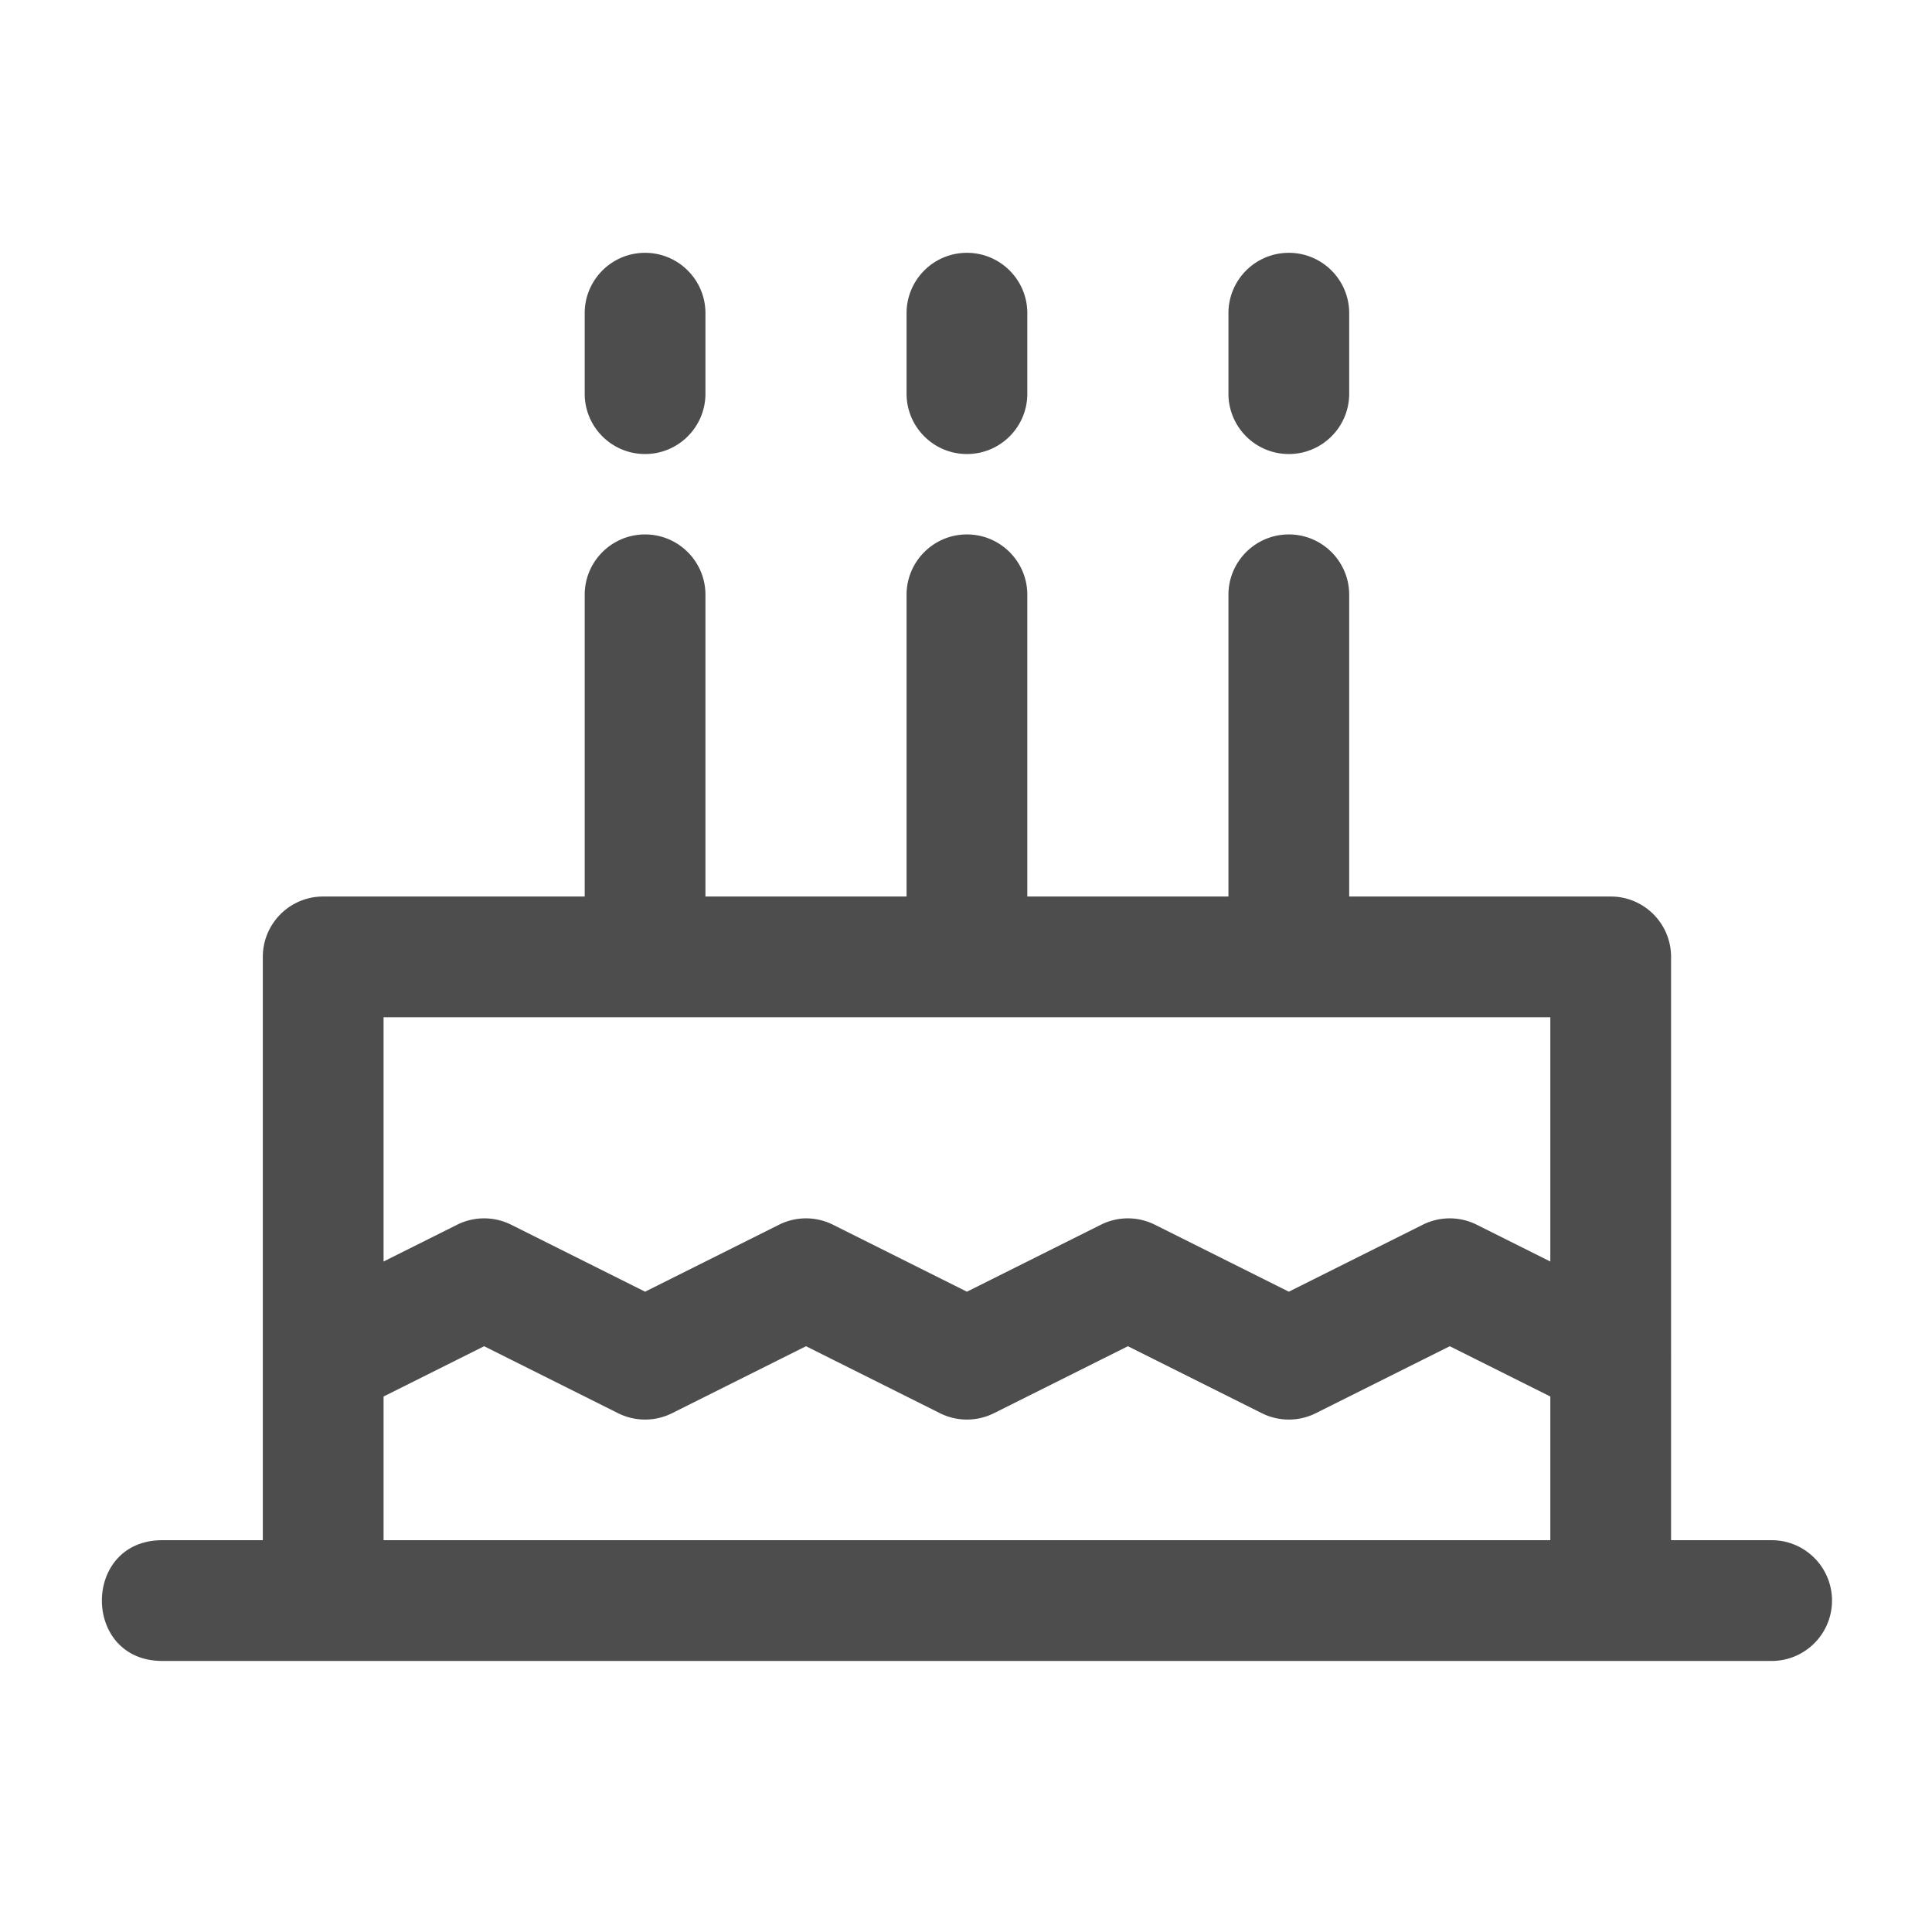
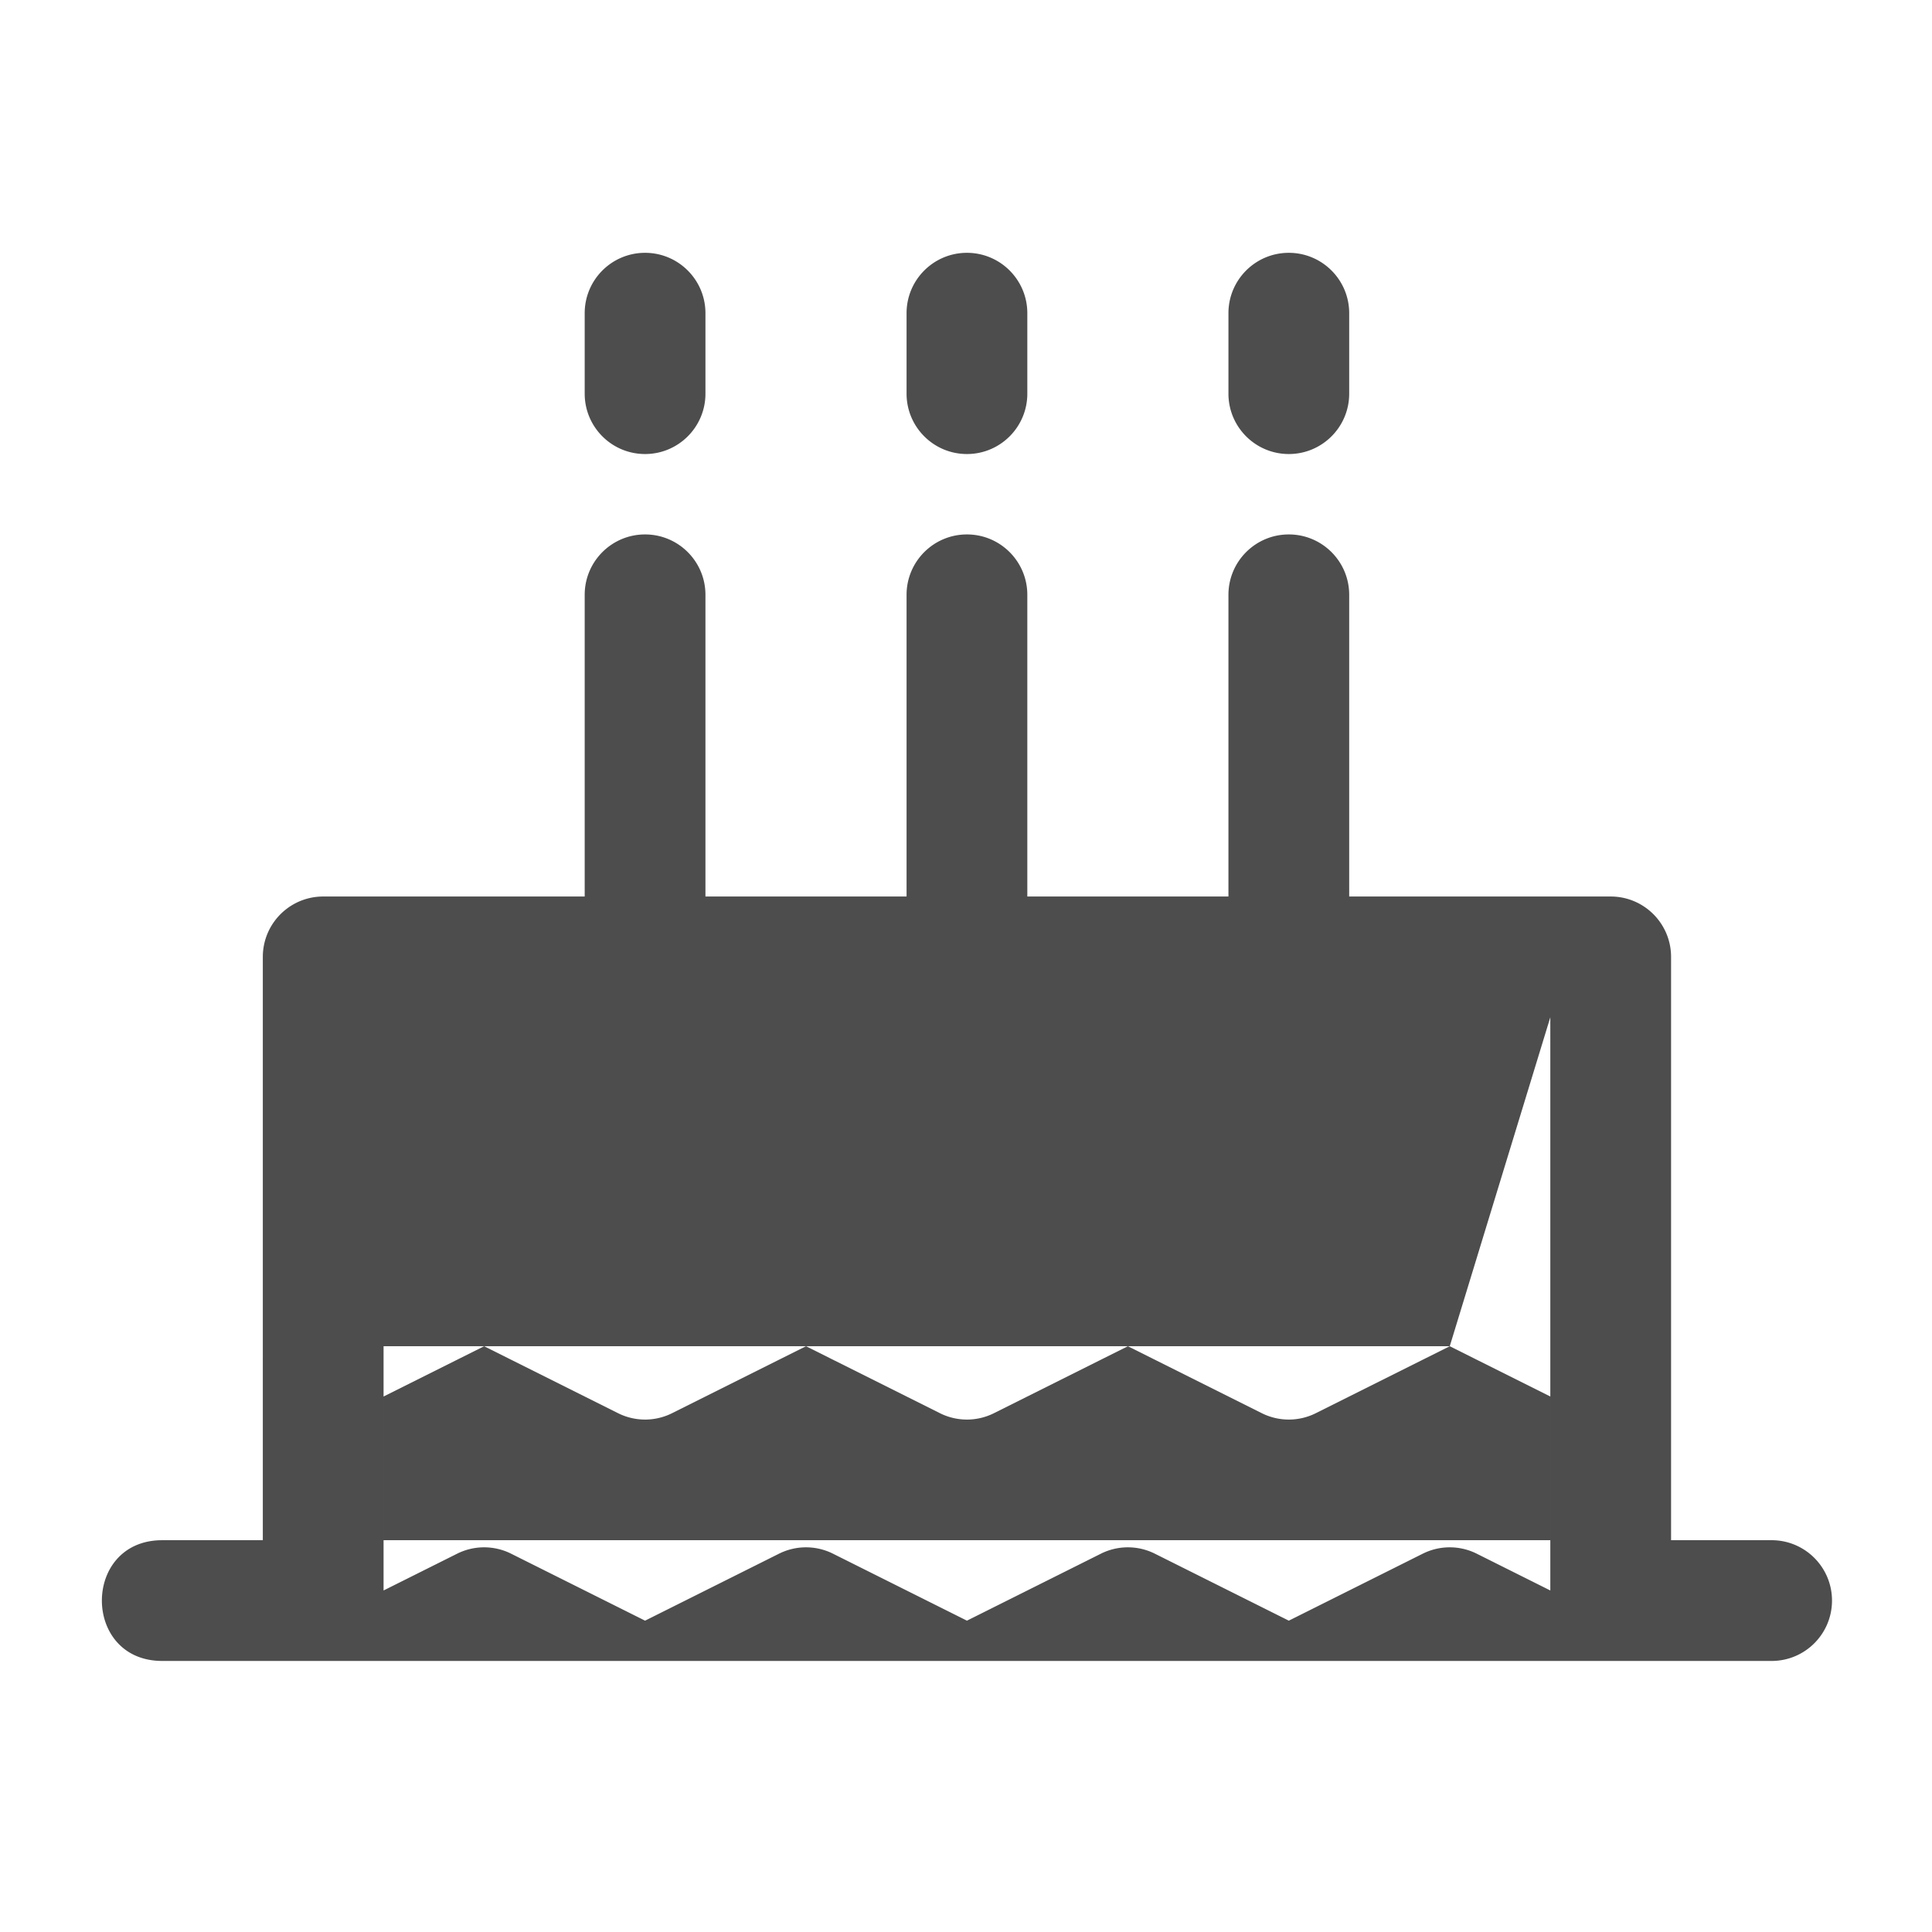
<svg xmlns="http://www.w3.org/2000/svg" t="1738575709032" class="icon" viewBox="0 0 1024 1024" version="1.1" p-id="12420" width="200" height="200">
-   <path d="M86 880.338l-1.267-0.019c-40.981-1.242-40.977-62.732 0.012-63.962l1.255-0.019h53.3v-95.214c-0.01-0.448-0.01-0.897 0-1.344V507.17a32.305 32.305 0 0 1 0.657-6.482 31.762 31.762 0 0 1 2.223-6.804l-0.017 0.036a31.83 31.83 0 0 1 3.344-5.695 32.122 32.122 0 0 1 6.269-6.411l0.23-0.177a32.254 32.254 0 0 1 4.216-2.7 31.946 31.946 0 0 1 0.814-0.42l0.125-0.063a31.873 31.873 0 0 1 7.45-2.585 31.821 31.821 0 0 1 4.66-0.637 32.492 32.492 0 0 1 2.029-0.063h138.599l0.001-159.907c0-17.674 14.327-32 32-32 17.496 0 31.713 14.041 31.996 31.47l0.004 0.53-0.001 159.907H480.5V315.262c0-17.674 14.327-32 32-32 17.496 0 31.713 14.041 31.996 31.47l0.004 0.53v159.907h106.6V315.262c0-17.674 14.327-32 32-32 17.496 0 31.713 14.041 31.996 31.47l0.004 0.53v159.907h138.6c17.496 0 31.713 14.042 31.996 31.471l0.004 0.53 0.001 212.654c0.008 0.403 0.008 0.807 0 1.21l-0.001 95.304H939c17.673 0 32 14.327 32 32 0 17.497-14.042 31.714-31.47 31.996l-0.53 0.004H86zM768.399 713.53l-70.99 35.492a32 32 0 0 1-28.151 0.23l-0.468-0.23-70.99-35.492-70.99 35.492a32 32 0 0 1-28.152 0.23l-0.468-0.23-70.99-35.492-70.99 35.492a32 32 0 0 1-28.152 0.23l-0.468-0.23-70.99-35.492-53.3 26.647v76.161h618.4v-76.16l-53.301-26.648zM821.7 539.169H203.3v129.455l38.99-19.492a32 32 0 0 1 28.152-0.23l0.468 0.23 70.99 35.491 70.99-35.491a32 32 0 0 1 28.152-0.23l0.468 0.23 70.99 35.491 70.99-35.491a32 32 0 0 1 28.152-0.23l0.468 0.23 70.99 35.491 70.99-35.491a32 32 0 0 1 28.152-0.23l0.468 0.23 38.99 19.493V539.169zM683.1 134c17.496 0 31.713 14.042 31.996 31.47l0.004 0.53v42.646c0 17.673-14.327 32-32 32-17.496 0-31.713-14.042-31.996-31.47l-0.004-0.53V166c0-17.673 14.327-32 32-32z m-170.6 0c17.496 0 31.713 14.042 31.996 31.47l0.004 0.53v42.646c0 17.673-14.327 32-32 32-17.496 0-31.713-14.042-31.996-31.47l-0.004-0.53V166c0-17.673 14.327-32 32-32z m-170.6 0c17.496 0 31.713 14.042 31.996 31.47l0.004 0.53v42.646c0 17.673-14.327 32-32 32-17.496 0-31.713-14.042-31.996-31.47l-0.004-0.53V166c0-17.673 14.327-32 32-32z" p-id="12421" fill="#4d4d4d" />
+   <path d="M86 880.338l-1.267-0.019c-40.981-1.242-40.977-62.732 0.012-63.962l1.255-0.019h53.3v-95.214c-0.01-0.448-0.01-0.897 0-1.344V507.17a32.305 32.305 0 0 1 0.657-6.482 31.762 31.762 0 0 1 2.223-6.804l-0.017 0.036a31.83 31.83 0 0 1 3.344-5.695 32.122 32.122 0 0 1 6.269-6.411l0.23-0.177a32.254 32.254 0 0 1 4.216-2.7 31.946 31.946 0 0 1 0.814-0.42l0.125-0.063a31.873 31.873 0 0 1 7.45-2.585 31.821 31.821 0 0 1 4.66-0.637 32.492 32.492 0 0 1 2.029-0.063h138.599l0.001-159.907c0-17.674 14.327-32 32-32 17.496 0 31.713 14.041 31.996 31.47l0.004 0.53-0.001 159.907H480.5V315.262c0-17.674 14.327-32 32-32 17.496 0 31.713 14.041 31.996 31.47l0.004 0.53v159.907h106.6V315.262c0-17.674 14.327-32 32-32 17.496 0 31.713 14.041 31.996 31.47l0.004 0.53v159.907h138.6c17.496 0 31.713 14.042 31.996 31.471l0.004 0.53 0.001 212.654c0.008 0.403 0.008 0.807 0 1.21l-0.001 95.304H939c17.673 0 32 14.327 32 32 0 17.497-14.042 31.714-31.47 31.996l-0.53 0.004H86zM768.399 713.53l-70.99 35.492a32 32 0 0 1-28.151 0.23l-0.468-0.23-70.99-35.492-70.99 35.492a32 32 0 0 1-28.152 0.23l-0.468-0.23-70.99-35.492-70.99 35.492a32 32 0 0 1-28.152 0.23l-0.468-0.23-70.99-35.492-53.3 26.647v76.161h618.4v-76.16l-53.301-26.648zH203.3v129.455l38.99-19.492a32 32 0 0 1 28.152-0.23l0.468 0.23 70.99 35.491 70.99-35.491a32 32 0 0 1 28.152-0.23l0.468 0.23 70.99 35.491 70.99-35.491a32 32 0 0 1 28.152-0.23l0.468 0.23 70.99 35.491 70.99-35.491a32 32 0 0 1 28.152-0.23l0.468 0.23 38.99 19.493V539.169zM683.1 134c17.496 0 31.713 14.042 31.996 31.47l0.004 0.53v42.646c0 17.673-14.327 32-32 32-17.496 0-31.713-14.042-31.996-31.47l-0.004-0.53V166c0-17.673 14.327-32 32-32z m-170.6 0c17.496 0 31.713 14.042 31.996 31.47l0.004 0.53v42.646c0 17.673-14.327 32-32 32-17.496 0-31.713-14.042-31.996-31.47l-0.004-0.53V166c0-17.673 14.327-32 32-32z m-170.6 0c17.496 0 31.713 14.042 31.996 31.47l0.004 0.53v42.646c0 17.673-14.327 32-32 32-17.496 0-31.713-14.042-31.996-31.47l-0.004-0.53V166c0-17.673 14.327-32 32-32z" p-id="12421" fill="#4d4d4d" />
</svg>